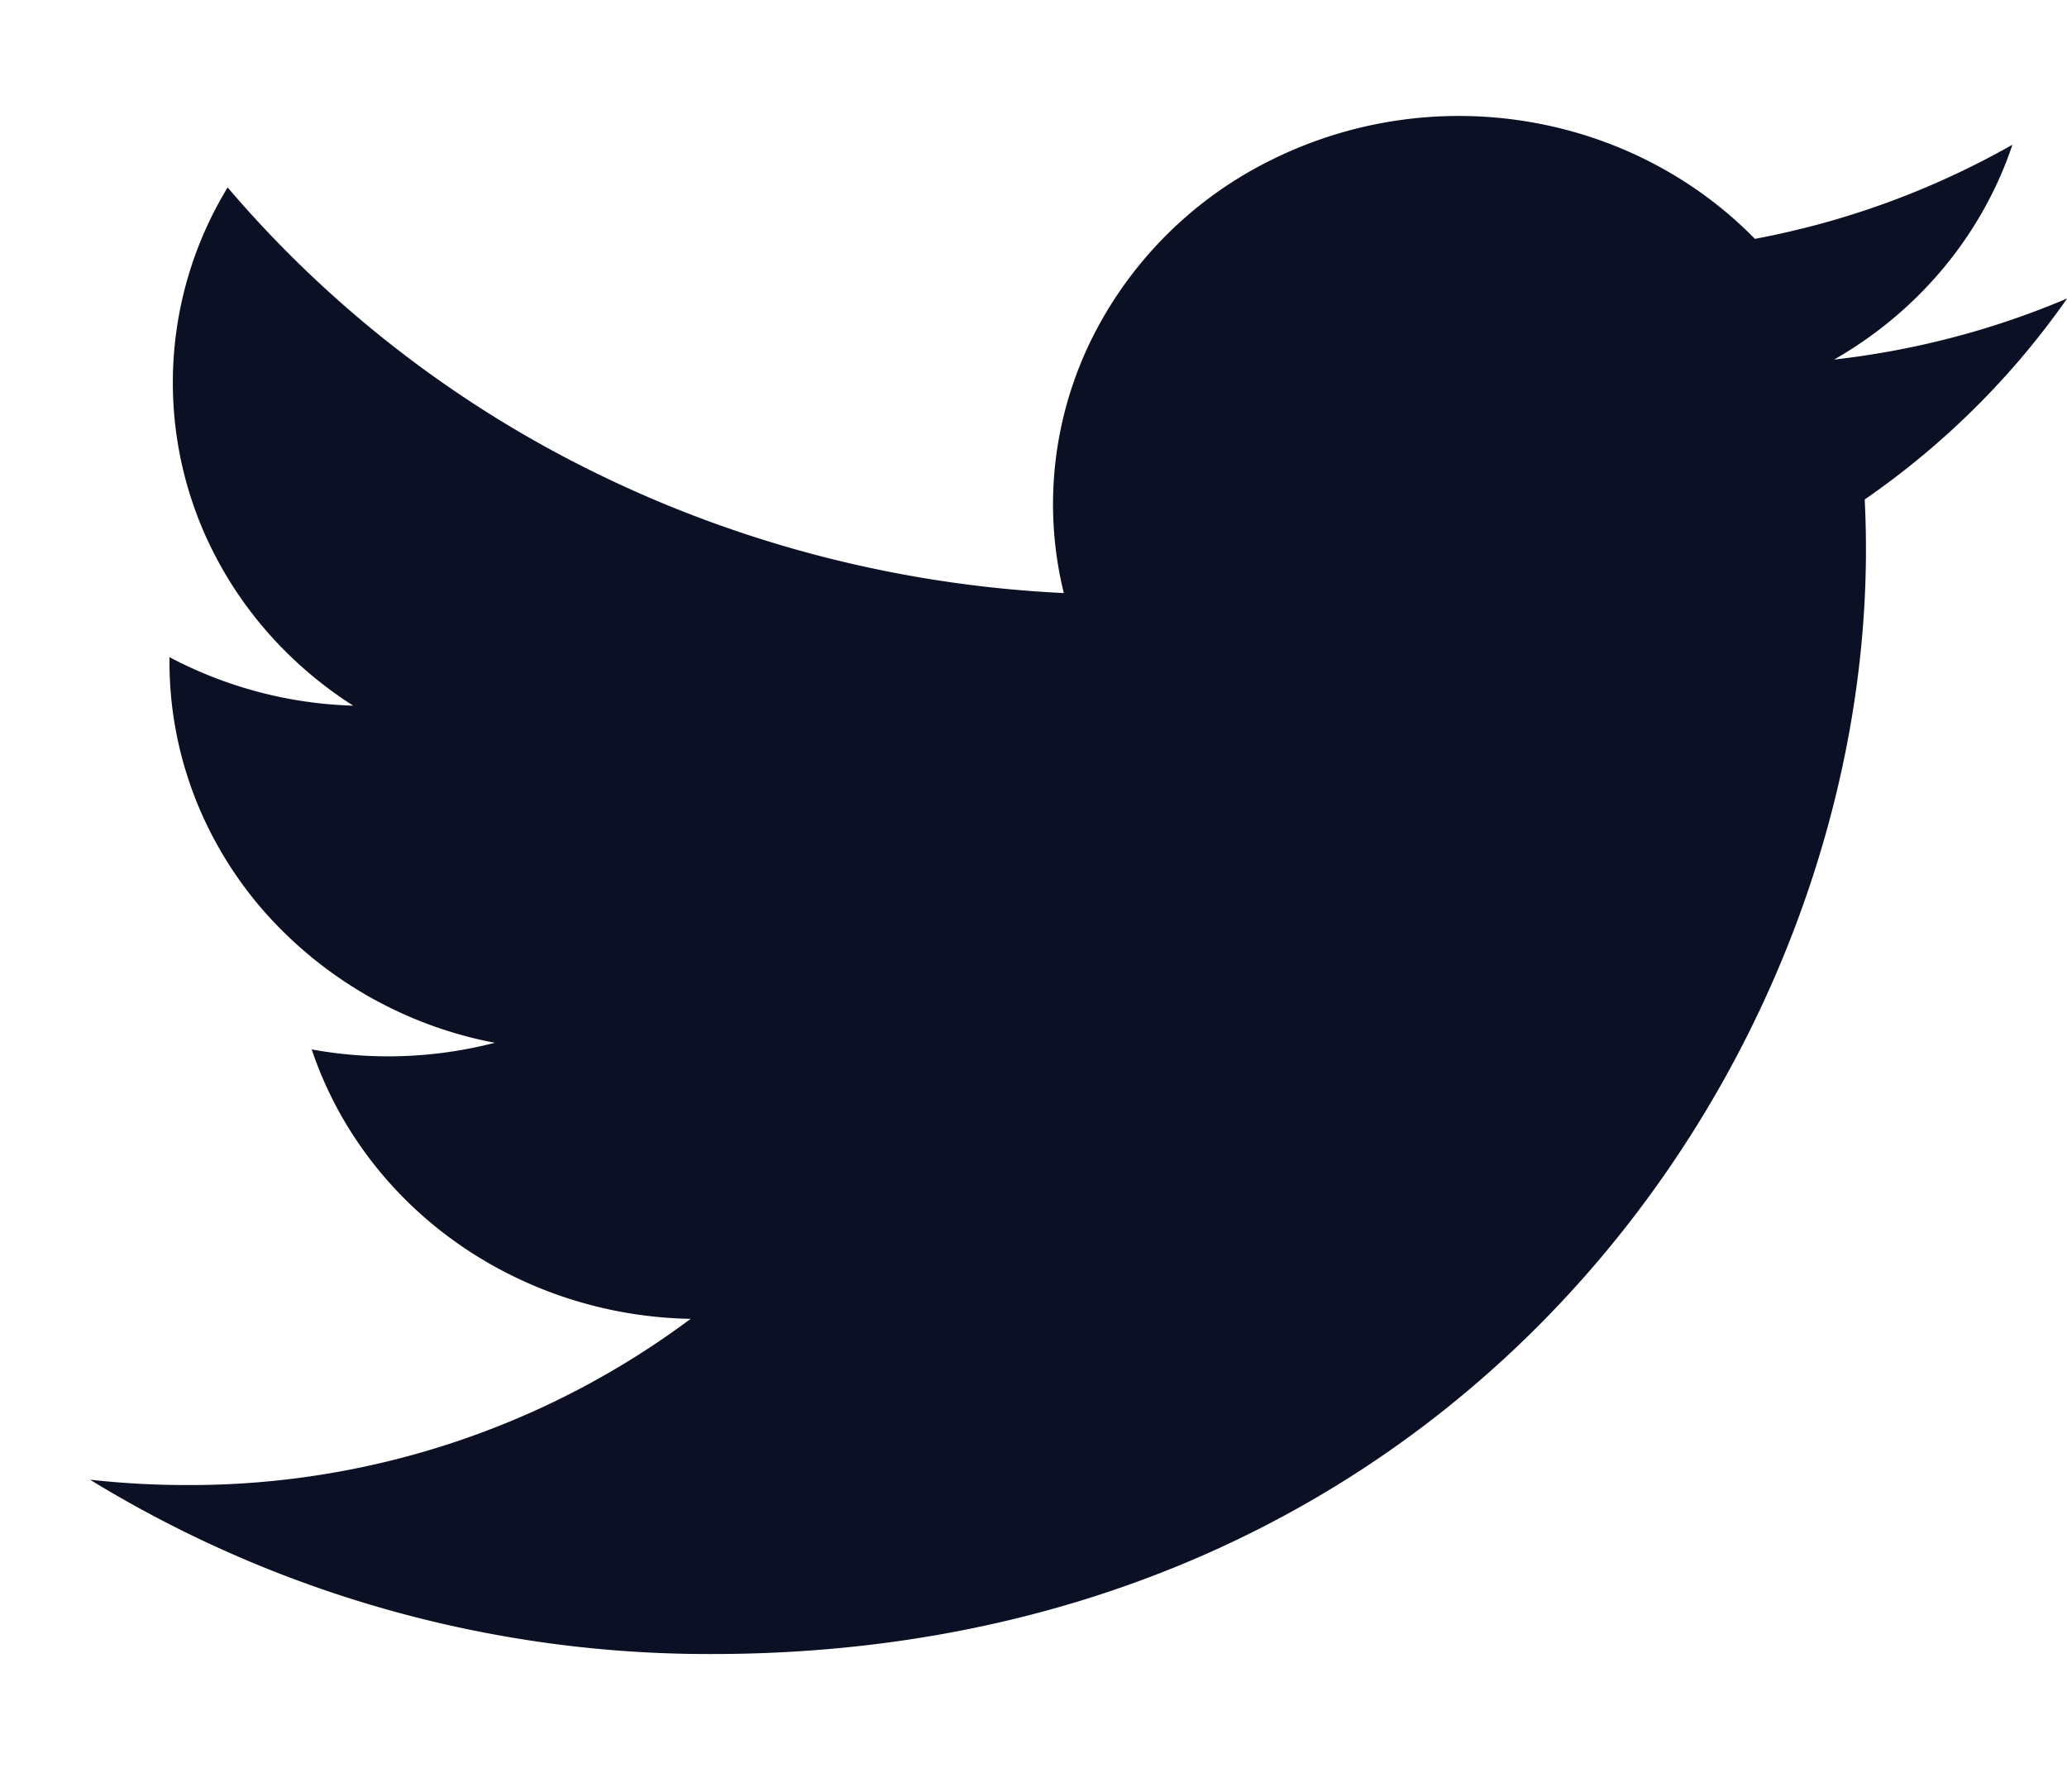
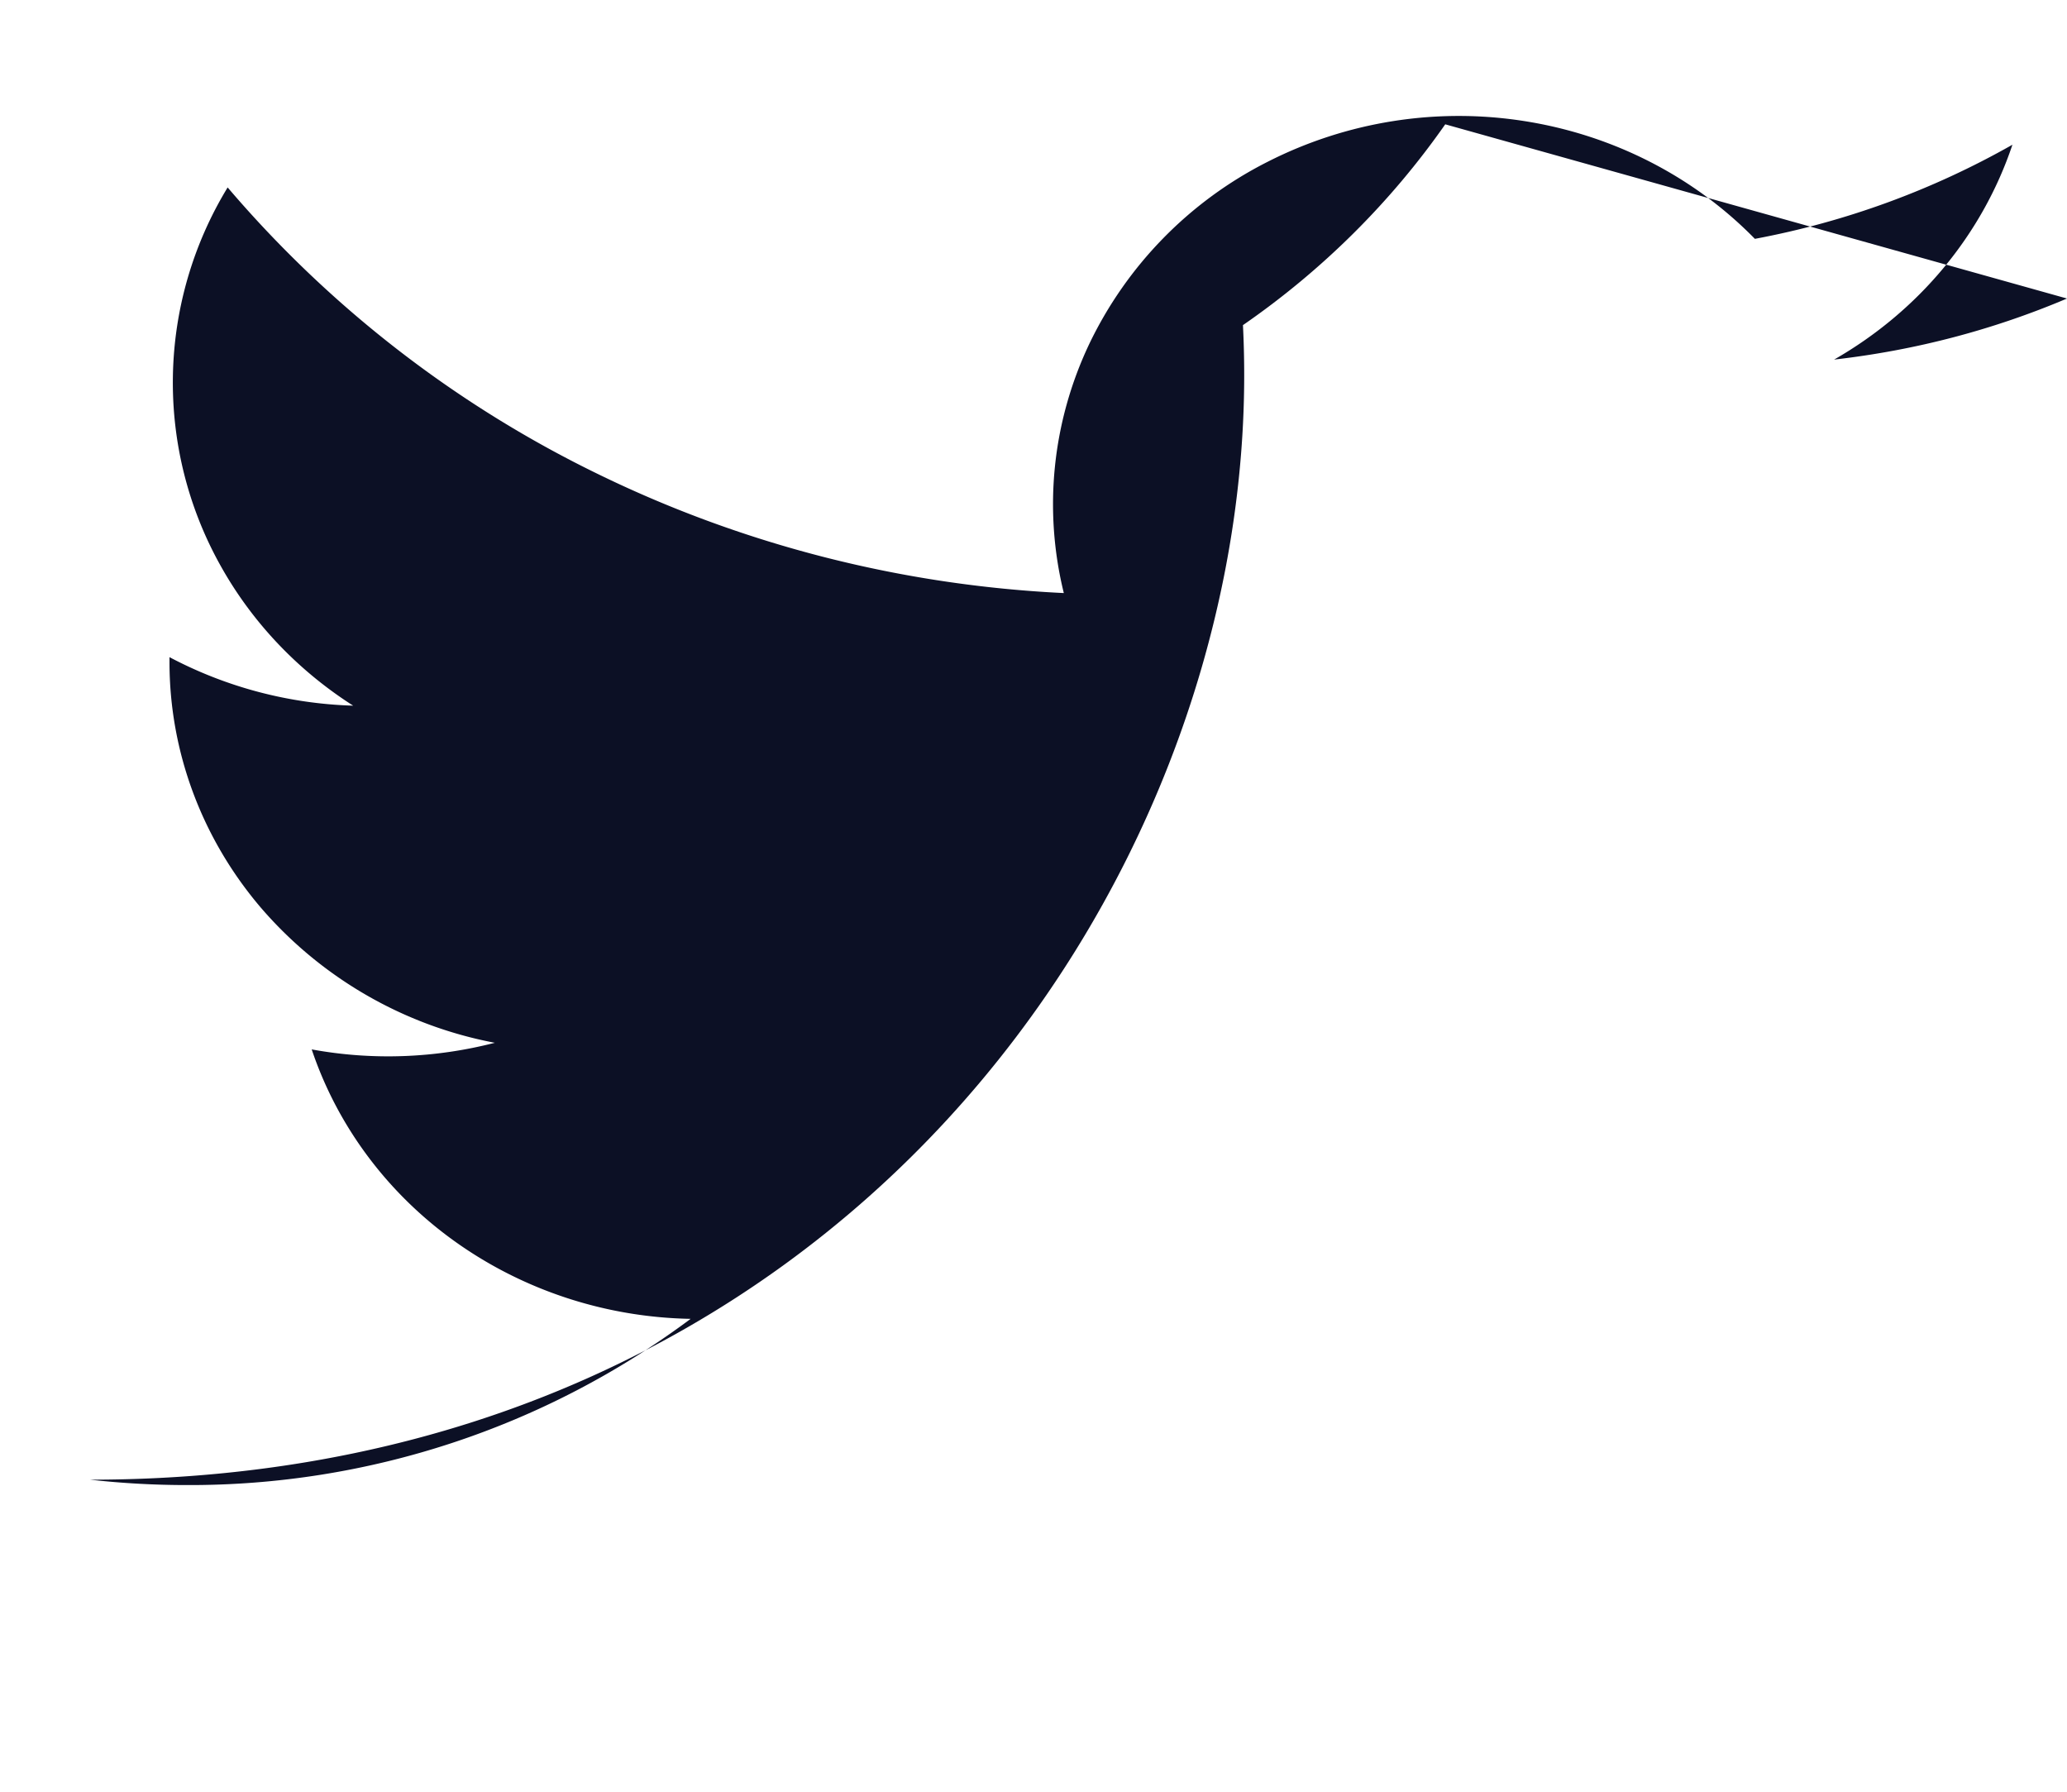
<svg xmlns="http://www.w3.org/2000/svg" width="15" height="13" fill="none">
-   <path d="M15 2.166c-.528.224-1.094.375-1.69.443.615-.352 1.075-.906 1.294-1.559a6.04 6.04 0 0 1-1.869.683c-.443-.453-1.03-.753-1.67-.854a3.06 3.06 0 0 0-1.868.296 2.87 2.87 0 0 0-1.294 1.324c-.267.565-.332 1.199-.183 1.804-1.17-.056-2.315-.347-3.361-.854A8.3 8.3 0 0 1 1.652 1.36a2.72 2.72 0 0 0-.051 2.745c.228.409.559.758.962 1.015a3.04 3.04 0 0 1-1.333-.352v.036c0 .65.235 1.281.665 1.784a2.97 2.97 0 0 0 1.696.978c-.434.112-.888.129-1.329.048.188.56.554 1.049 1.047 1.399s1.088.545 1.703.556a6.08 6.08 0 0 1-3.656 1.206c-.235 0-.469-.013-.703-.039a8.6 8.6 0 0 0 4.512 1.265c5.415 0 8.376-4.291 8.376-8.013 0-.121-.003-.243-.009-.364.576-.398 1.073-.892 1.468-1.457L15 2.166z" fill="#0c1025" />
+   <path d="M15 2.166c-.528.224-1.094.375-1.69.443.615-.352 1.075-.906 1.294-1.559a6.04 6.04 0 0 1-1.869.683c-.443-.453-1.03-.753-1.67-.854a3.06 3.06 0 0 0-1.868.296 2.87 2.87 0 0 0-1.294 1.324c-.267.565-.332 1.199-.183 1.804-1.17-.056-2.315-.347-3.361-.854A8.3 8.3 0 0 1 1.652 1.36a2.72 2.72 0 0 0-.051 2.745c.228.409.559.758.962 1.015a3.04 3.04 0 0 1-1.333-.352v.036c0 .65.235 1.281.665 1.784a2.97 2.97 0 0 0 1.696.978c-.434.112-.888.129-1.329.048.188.56.554 1.049 1.047 1.399s1.088.545 1.703.556a6.08 6.08 0 0 1-3.656 1.206c-.235 0-.469-.013-.703-.039c5.415 0 8.376-4.291 8.376-8.013 0-.121-.003-.243-.009-.364.576-.398 1.073-.892 1.468-1.457L15 2.166z" fill="#0c1025" />
</svg>